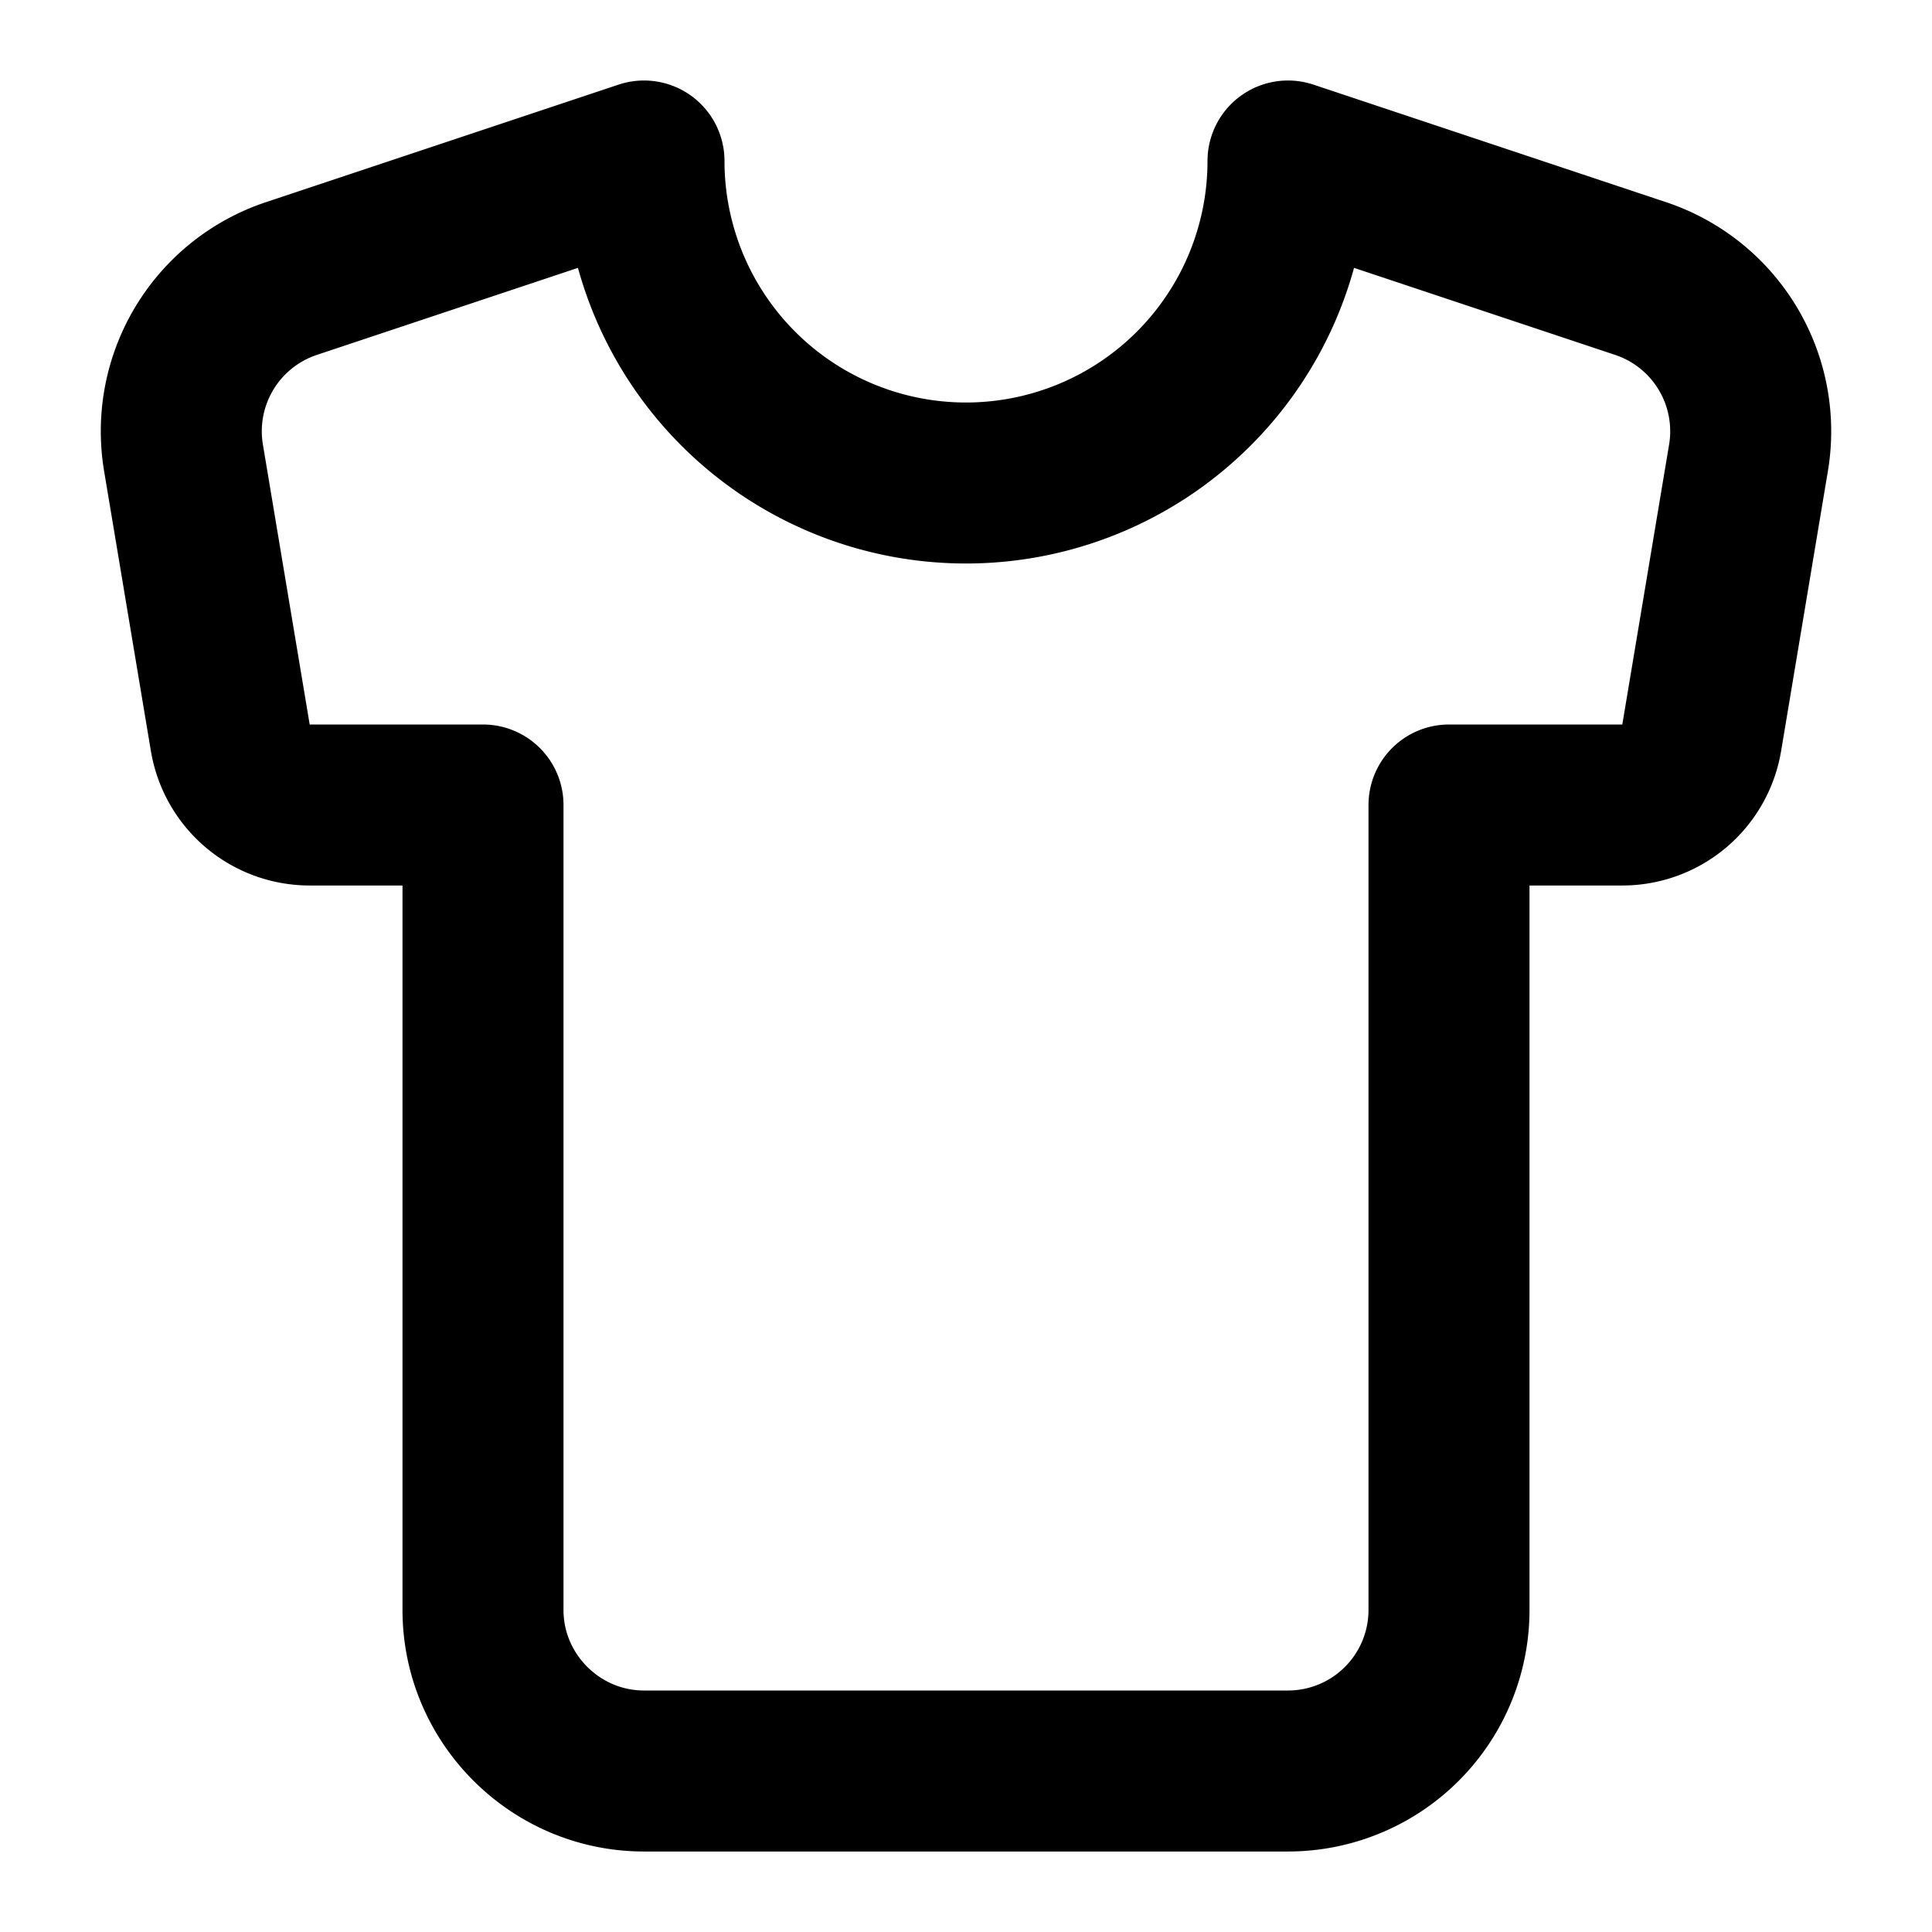
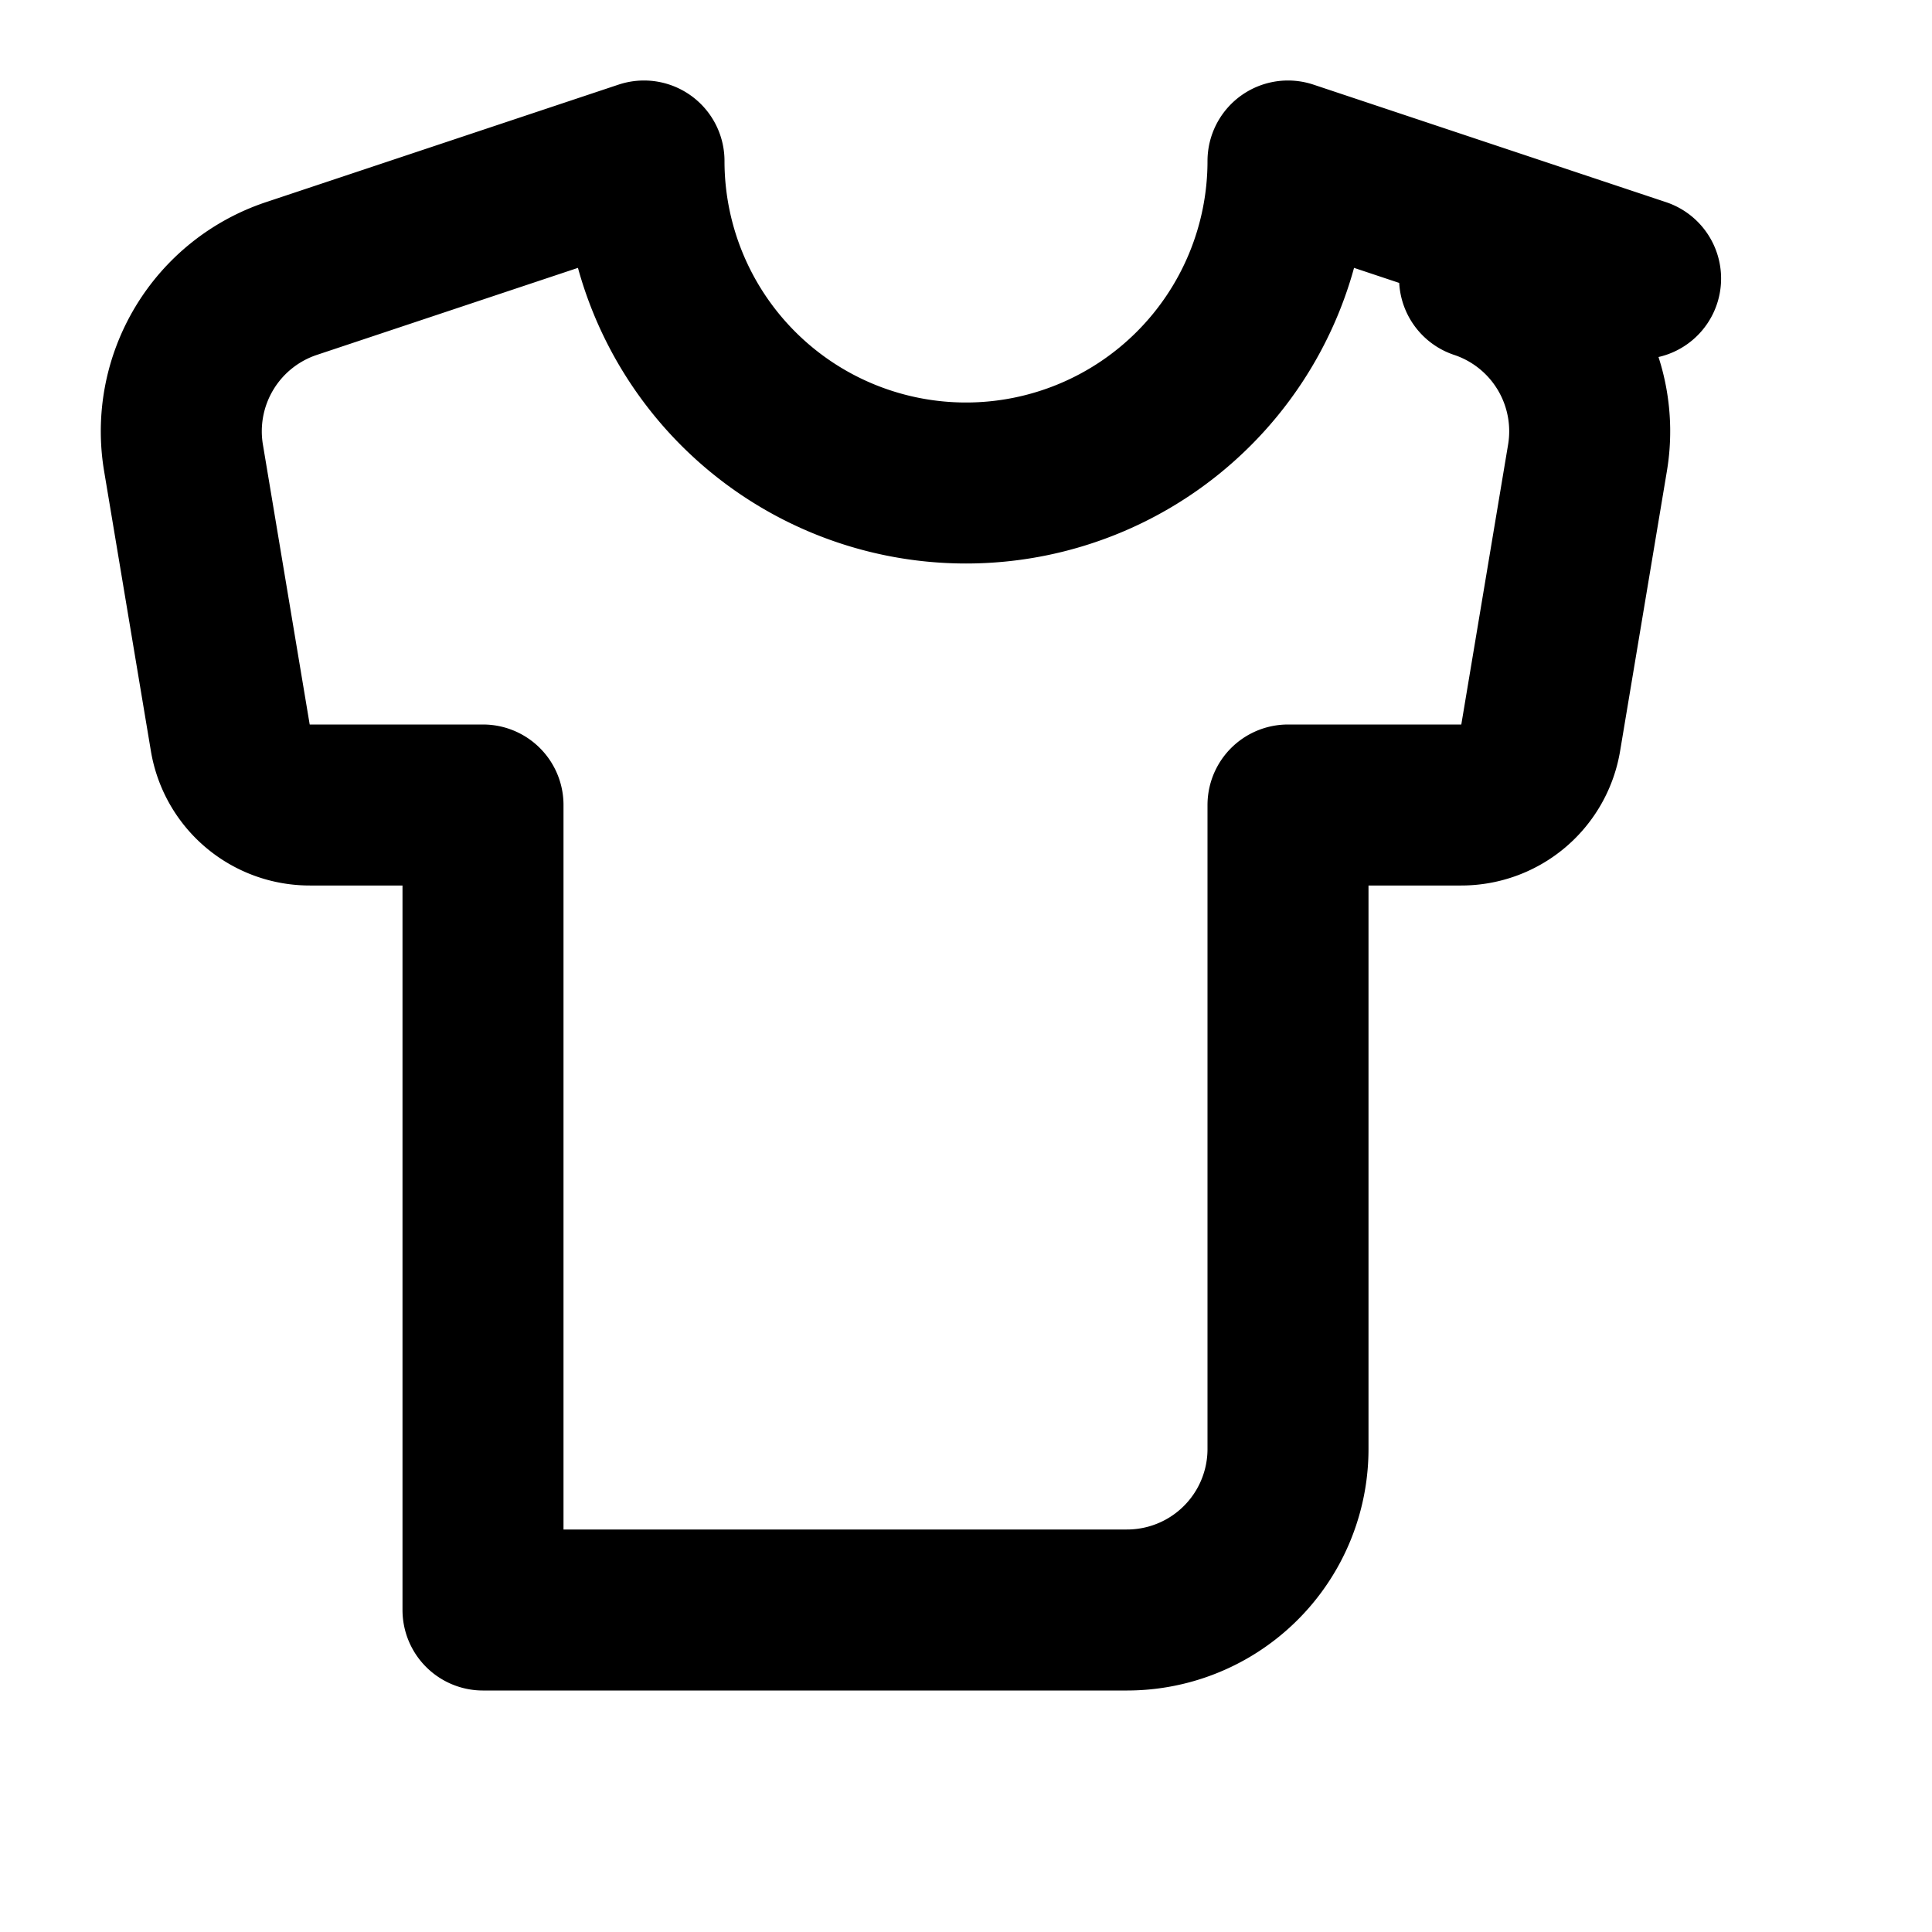
<svg xmlns="http://www.w3.org/2000/svg" viewBox="0 0 24 24" fill="none" stroke="currentColor" stroke-width="2" stroke-linecap="round" stroke-linejoin="round">
-   <path d="M20.38 3.46L16 2a4 4 0 01-8 0L3.62 3.46a2 2 0 00-1.34 2.23l.58 3.47a1 1 0 00.99.84H6v10c0 1.1.9 2 2 2h8a2 2 0 002-2V10h2.15a1 1 0 00.99-.84l.58-3.47a2 2 0 00-1.34-2.23z" />
+   <path d="M20.38 3.46L16 2a4 4 0 01-8 0L3.62 3.46a2 2 0 00-1.34 2.23l.58 3.47a1 1 0 00.99.84H6v10h8a2 2 0 002-2V10h2.15a1 1 0 00.99-.84l.58-3.47a2 2 0 00-1.34-2.23z" />
</svg>